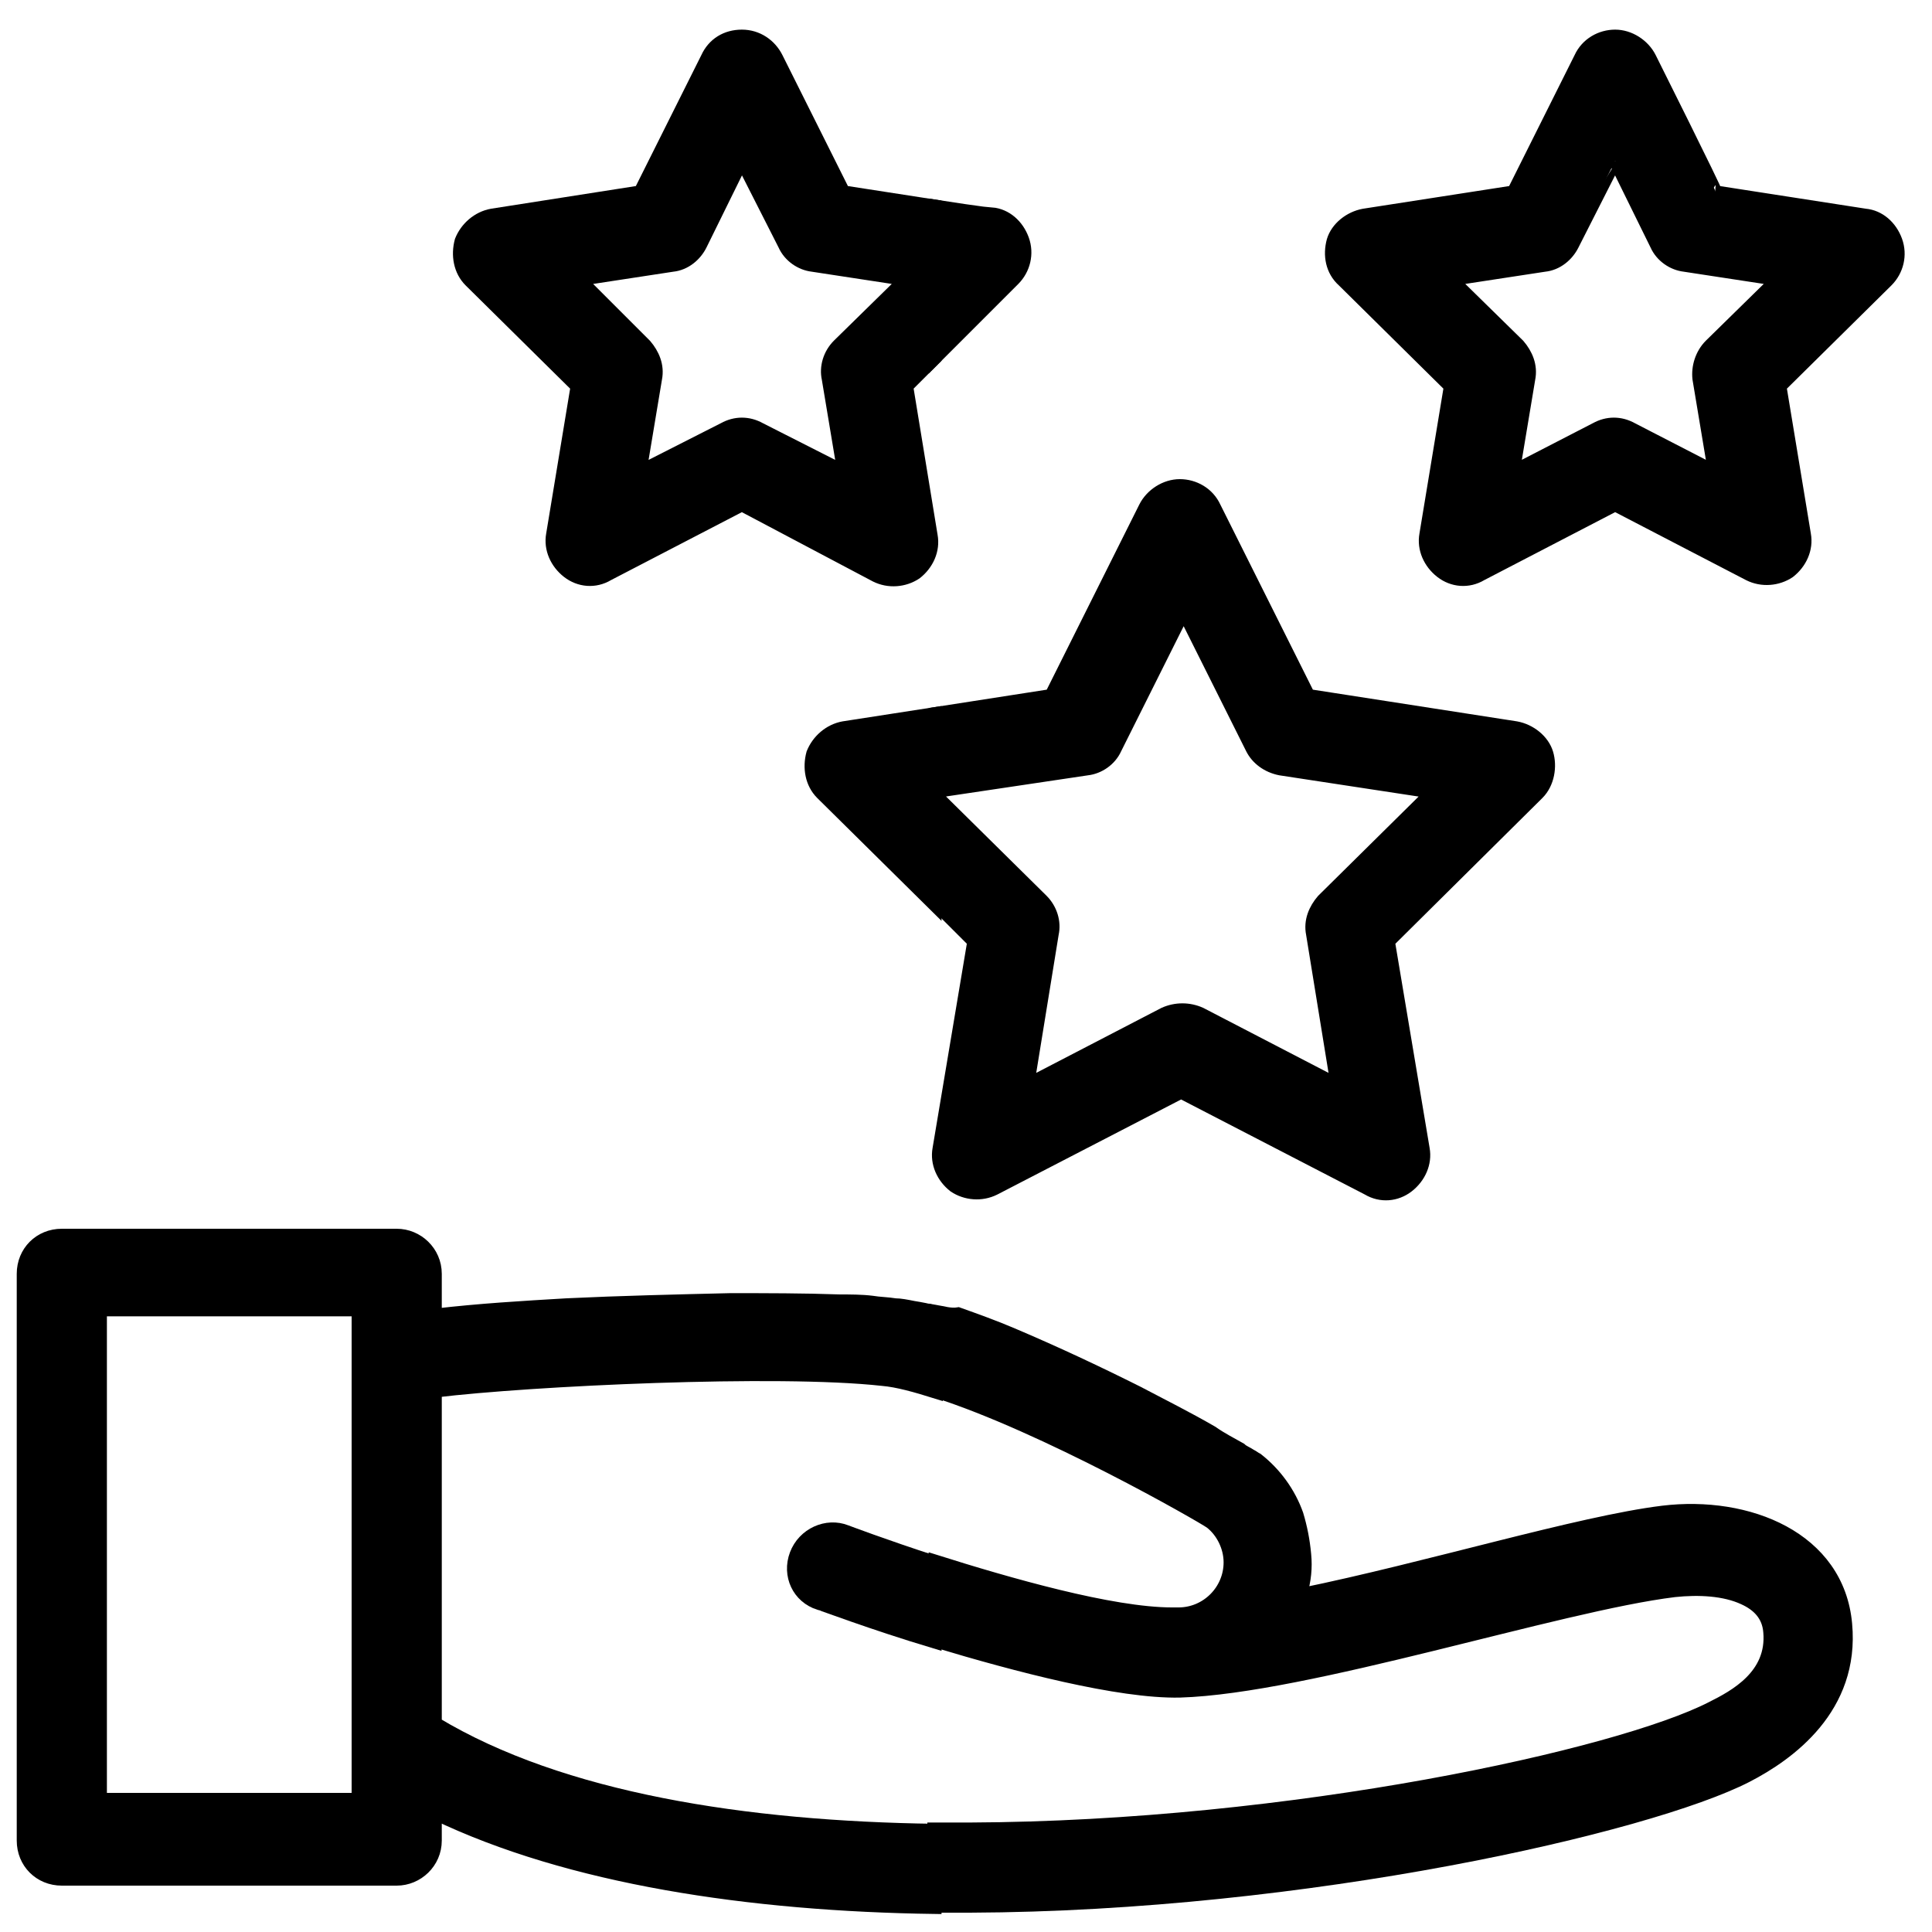
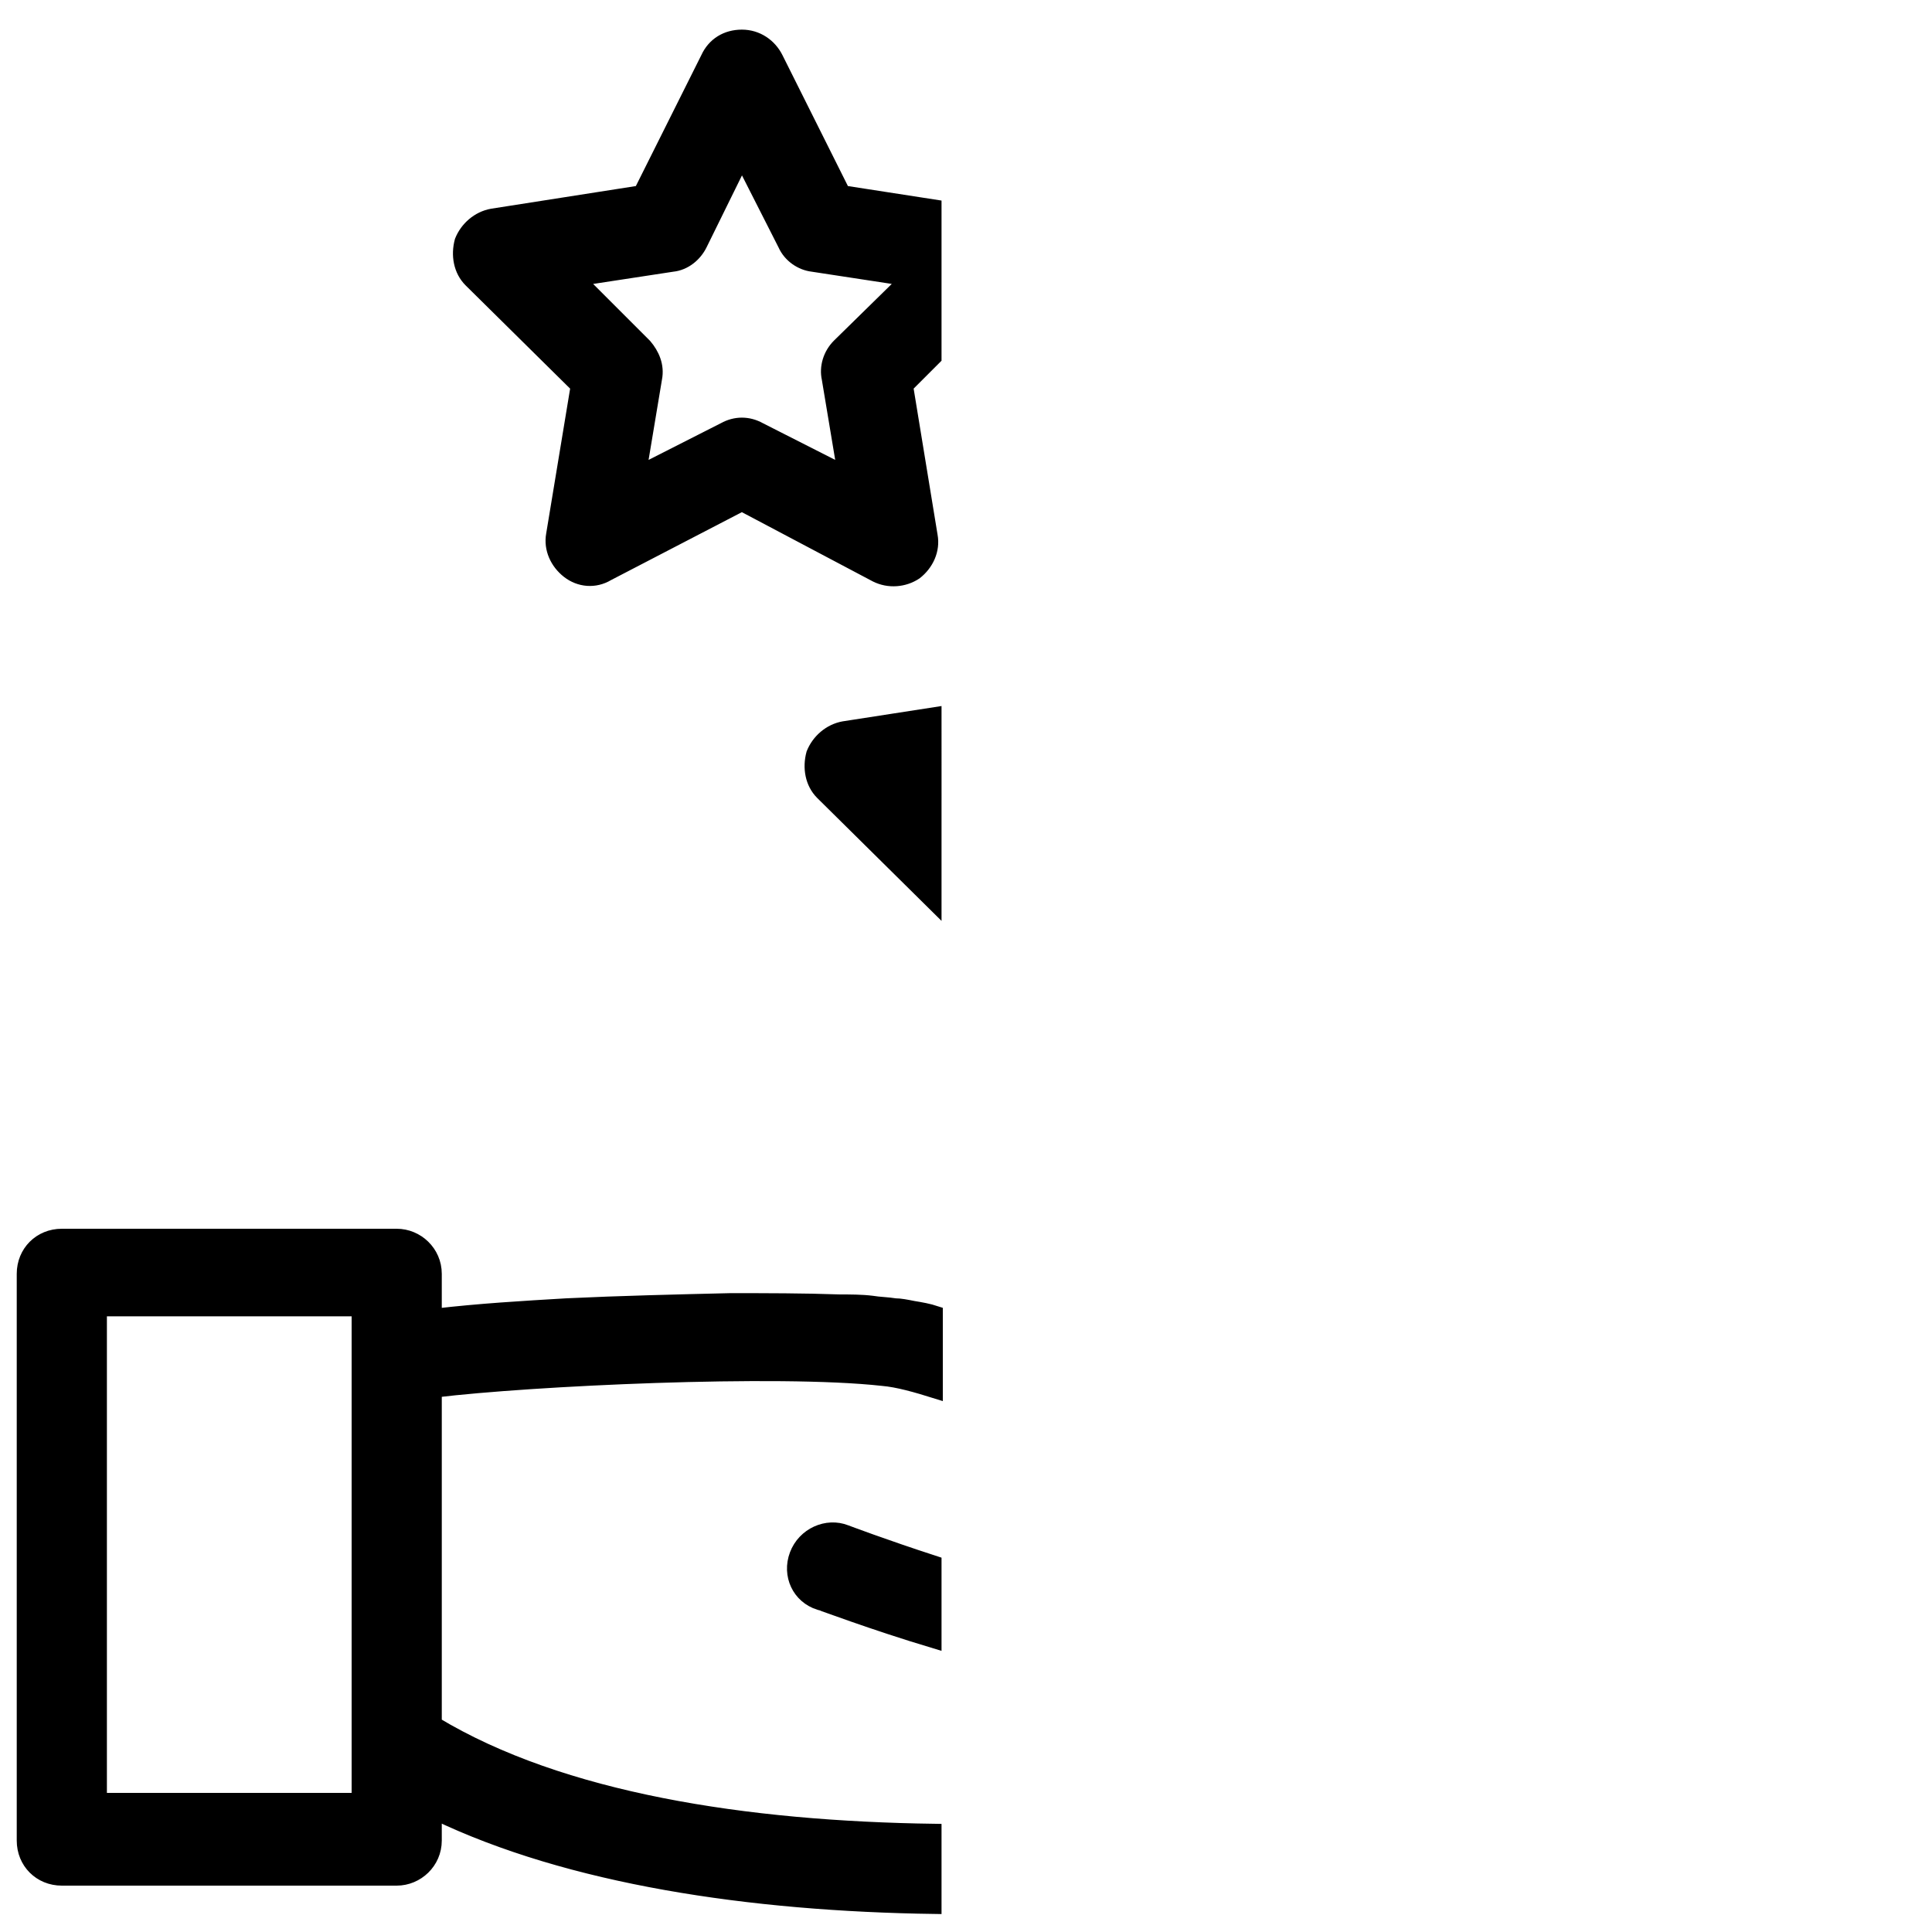
<svg xmlns="http://www.w3.org/2000/svg" version="1.1" id="Layer_1" x="0px" y="0px" viewBox="0 0 150 150" style="enable-background:new 0 0 150 150;" xml:space="preserve">
  <style type="text/css">
	.st0{fill-rule:evenodd;clip-rule:evenodd;stroke:#000000;stroke-miterlimit:10;}
</style>
  <g id="Calque_1-2">
    <g>
-       <path class="st0" d="M72.6,16v11.8l6.1-6.1c0.8-0.8,1.1-2,0.7-3.1s-1.3-1.9-2.4-2C77.1,16.7,72.6,16,72.6,16z M125.4,12.5l3.2,6.5    c0.4,0.9,1.3,1.5,2.2,1.6l7.2,1.1l-5.2,5.1c-0.7,0.7-1,1.7-0.9,2.6l1.2,7.2l-6.4-3.3c-0.9-0.5-1.9-0.5-2.8,0l-6.4,3.3l1.2-7.2    c0.2-1-0.2-1.9-0.8-2.6l-5.2-5.1l7.2-1.1c1-0.1,1.8-0.8,2.2-1.6C122.1,19,125.4,12.5,125.4,12.5z M128.1,4.5    c-0.5-1-1.6-1.7-2.7-1.7s-2.2,0.6-2.7,1.7l-5.2,10.4l-11.6,1.8c-1.1,0.2-2.1,1-2.4,2c-0.3,1.1-0.1,2.3,0.8,3.1l8.3,8.2l-1.9,11.5    c-0.2,1.1,0.3,2.2,1.2,2.9c0.9,0.7,2.1,0.8,3.1,0.2l10.4-5.4l10.4,5.4c1,0.5,2.2,0.4,3.1-0.2c0.9-0.7,1.4-1.8,1.2-2.9L138.2,30    l8.3-8.2c0.8-0.8,1.1-2,0.7-3.1c-0.4-1.1-1.3-1.9-2.4-2l-11.6-1.8C133.3,14.9,128.1,4.5,128.1,4.5z M72.6,55.4l9-1.4l7.3-14.6    c0.5-1,1.6-1.7,2.7-1.7s2.2,0.6,2.7,1.7l7.3,14.6l16.1,2.5c1.1,0.2,2.1,1,2.4,2s0.1,2.3-0.7,3.1l-11.6,11.5l2.7,16.1    c0.2,1.1-0.3,2.2-1.2,2.9c-0.9,0.7-2.1,0.8-3.1,0.2l-14.5-7.5l-14.5,7.5c-1,0.5-2.2,0.4-3.1-0.2c-0.9-0.7-1.4-1.8-1.2-2.9    l2.7-16.1l-2.8-2.8v-8.4l8.1,8c0.7,0.7,1,1.7,0.8,2.6l-1.9,11.7l10.6-5.5c0.9-0.4,1.9-0.4,2.8,0l10.6,5.5l-1.9-11.7    c-0.2-1,0.2-1.9,0.8-2.6l8.5-8.4l-11.8-1.8c-1-0.2-1.8-0.8-2.2-1.6l-5.3-10.6l-5.3,10.6c-0.4,0.9-1.3,1.5-2.2,1.6l-11.4,1.7    C72.6,61.5,72.6,55.4,72.6,55.4z M72.6,101.8v6.2c8.5,2.7,20.7,9.7,21.4,10.2c0.9,0.7,1.5,1.9,1.5,3.1c0,2.2-1.8,4-4,4l-0.5,0    c-4.7,0-12.7-2.3-18.4-4.1v6.2c6.3,1.9,14.3,4,19,3.9c9.9-0.3,29.4-6.7,38.4-7.8c1.9-0.2,3.9-0.1,5.4,0.6c1.1,0.5,1.9,1.3,2,2.6    c0.3,3.4-2.7,5-4.5,5.9c-7.2,3.7-32.6,9.3-57.6,9.4c-0.9,0-1.9,0-2.8,0v6c0.9,0,1.9,0,2.8,0c26.1-0.1,52.7-6.2,60.3-10.1    c3.3-1.7,8.3-5.3,7.7-11.8c-0.6-6.7-7.6-9.5-14.2-8.7c-6.5,0.8-18.3,4.4-28.1,6.4l0-0.1c0.3-1,0.4-2,0.3-3    c-0.1-1.1-0.3-2.1-0.6-3.1c-0.6-1.7-1.7-3.2-3.1-4.3c-0.2-0.1-0.3-0.2-0.5-0.3c-0.3-0.2-0.6-0.3-0.8-0.5c-0.7-0.4-1.5-0.8-2.2-1.3    c-1.9-1.1-3.9-2.1-5.8-3.1c-3.2-1.6-6.4-3.1-9.7-4.5c-1.4-0.6-2.8-1.1-4.2-1.6C73.8,102.1,73.2,101.9,72.6,101.8L72.6,101.8z" />
      <path class="st0" d="M57.6,12.5l3.3,6.5c0.4,0.9,1.3,1.5,2.2,1.6l7.2,1.1l-5.2,5.1c-0.7,0.7-1,1.7-0.8,2.6l1.2,7.2L59,33.3    c-0.9-0.5-1.9-0.5-2.8,0l-6.5,3.3l1.2-7.2c0.2-1-0.2-1.9-0.8-2.6L45,21.7l7.2-1.1c1-0.1,1.8-0.8,2.2-1.6    C54.4,19,57.6,12.5,57.6,12.5z M72.6,27.8V16l-7.1-1.1L60.3,4.5c-0.5-1-1.5-1.7-2.7-1.7s-2.2,0.6-2.7,1.7l-5.2,10.4l-11.5,1.8    c-1.1,0.2-2,1-2.4,2c-0.3,1.1-0.1,2.3,0.7,3.1l8.3,8.2l-1.9,11.5c-0.2,1.1,0.3,2.2,1.2,2.9c0.9,0.7,2.1,0.8,3.1,0.2l10.4-5.4    L68,44.7c1,0.5,2.2,0.4,3.1-0.2c0.9-0.7,1.4-1.8,1.2-2.9L70.4,30C70.4,30,72.6,27.8,72.6,27.8z M72.6,55.4l-7.1,1.1    c-1.1,0.2-2,1-2.4,2c-0.3,1.1-0.1,2.3,0.7,3.1l8.8,8.7v-8.4l-0.3-0.3l0.3,0C72.6,61.5,72.6,55.4,72.6,55.4z M72.6,127.5v-6.2    c-4-1.3-6.9-2.4-6.9-2.4c-1.5-0.6-3.3,0.2-3.9,1.8c-0.6,1.6,0.2,3.3,1.8,3.8C63.7,124.5,67.6,126,72.6,127.5L72.6,127.5z     M27.8,101.7v38h-20v-38C7.7,101.7,27.8,101.7,27.8,101.7z M72.6,148.1v-6c-14.7-0.2-29-2.4-38.8-8.3v-25.8    c7.4-0.9,26.6-1.8,34.7-0.9c1.2,0.1,2.6,0.5,4.2,1v-6.2c-0.6-0.2-1.2-0.3-1.8-0.4c-0.5-0.1-1-0.2-1.4-0.2    c-0.6-0.1-1.2-0.1-1.8-0.2c-0.8-0.1-1.7-0.1-2.5-0.1c-2.8-0.1-5.7-0.1-8.5-0.1c-4.2,0.1-8.5,0.2-12.7,0.4    c-3.4,0.2-6.8,0.4-10.2,0.8l0,0v-3.2c0-1.7-1.4-3-3-3h-26c-1.7,0-3,1.3-3,3v44c0,1.7,1.3,3,3,3h26c1.6,0,3-1.3,3-3v-2.1    C44.2,145.8,58.2,147.9,72.6,148.1L72.6,148.1z" />
    </g>
  </g>
</svg>